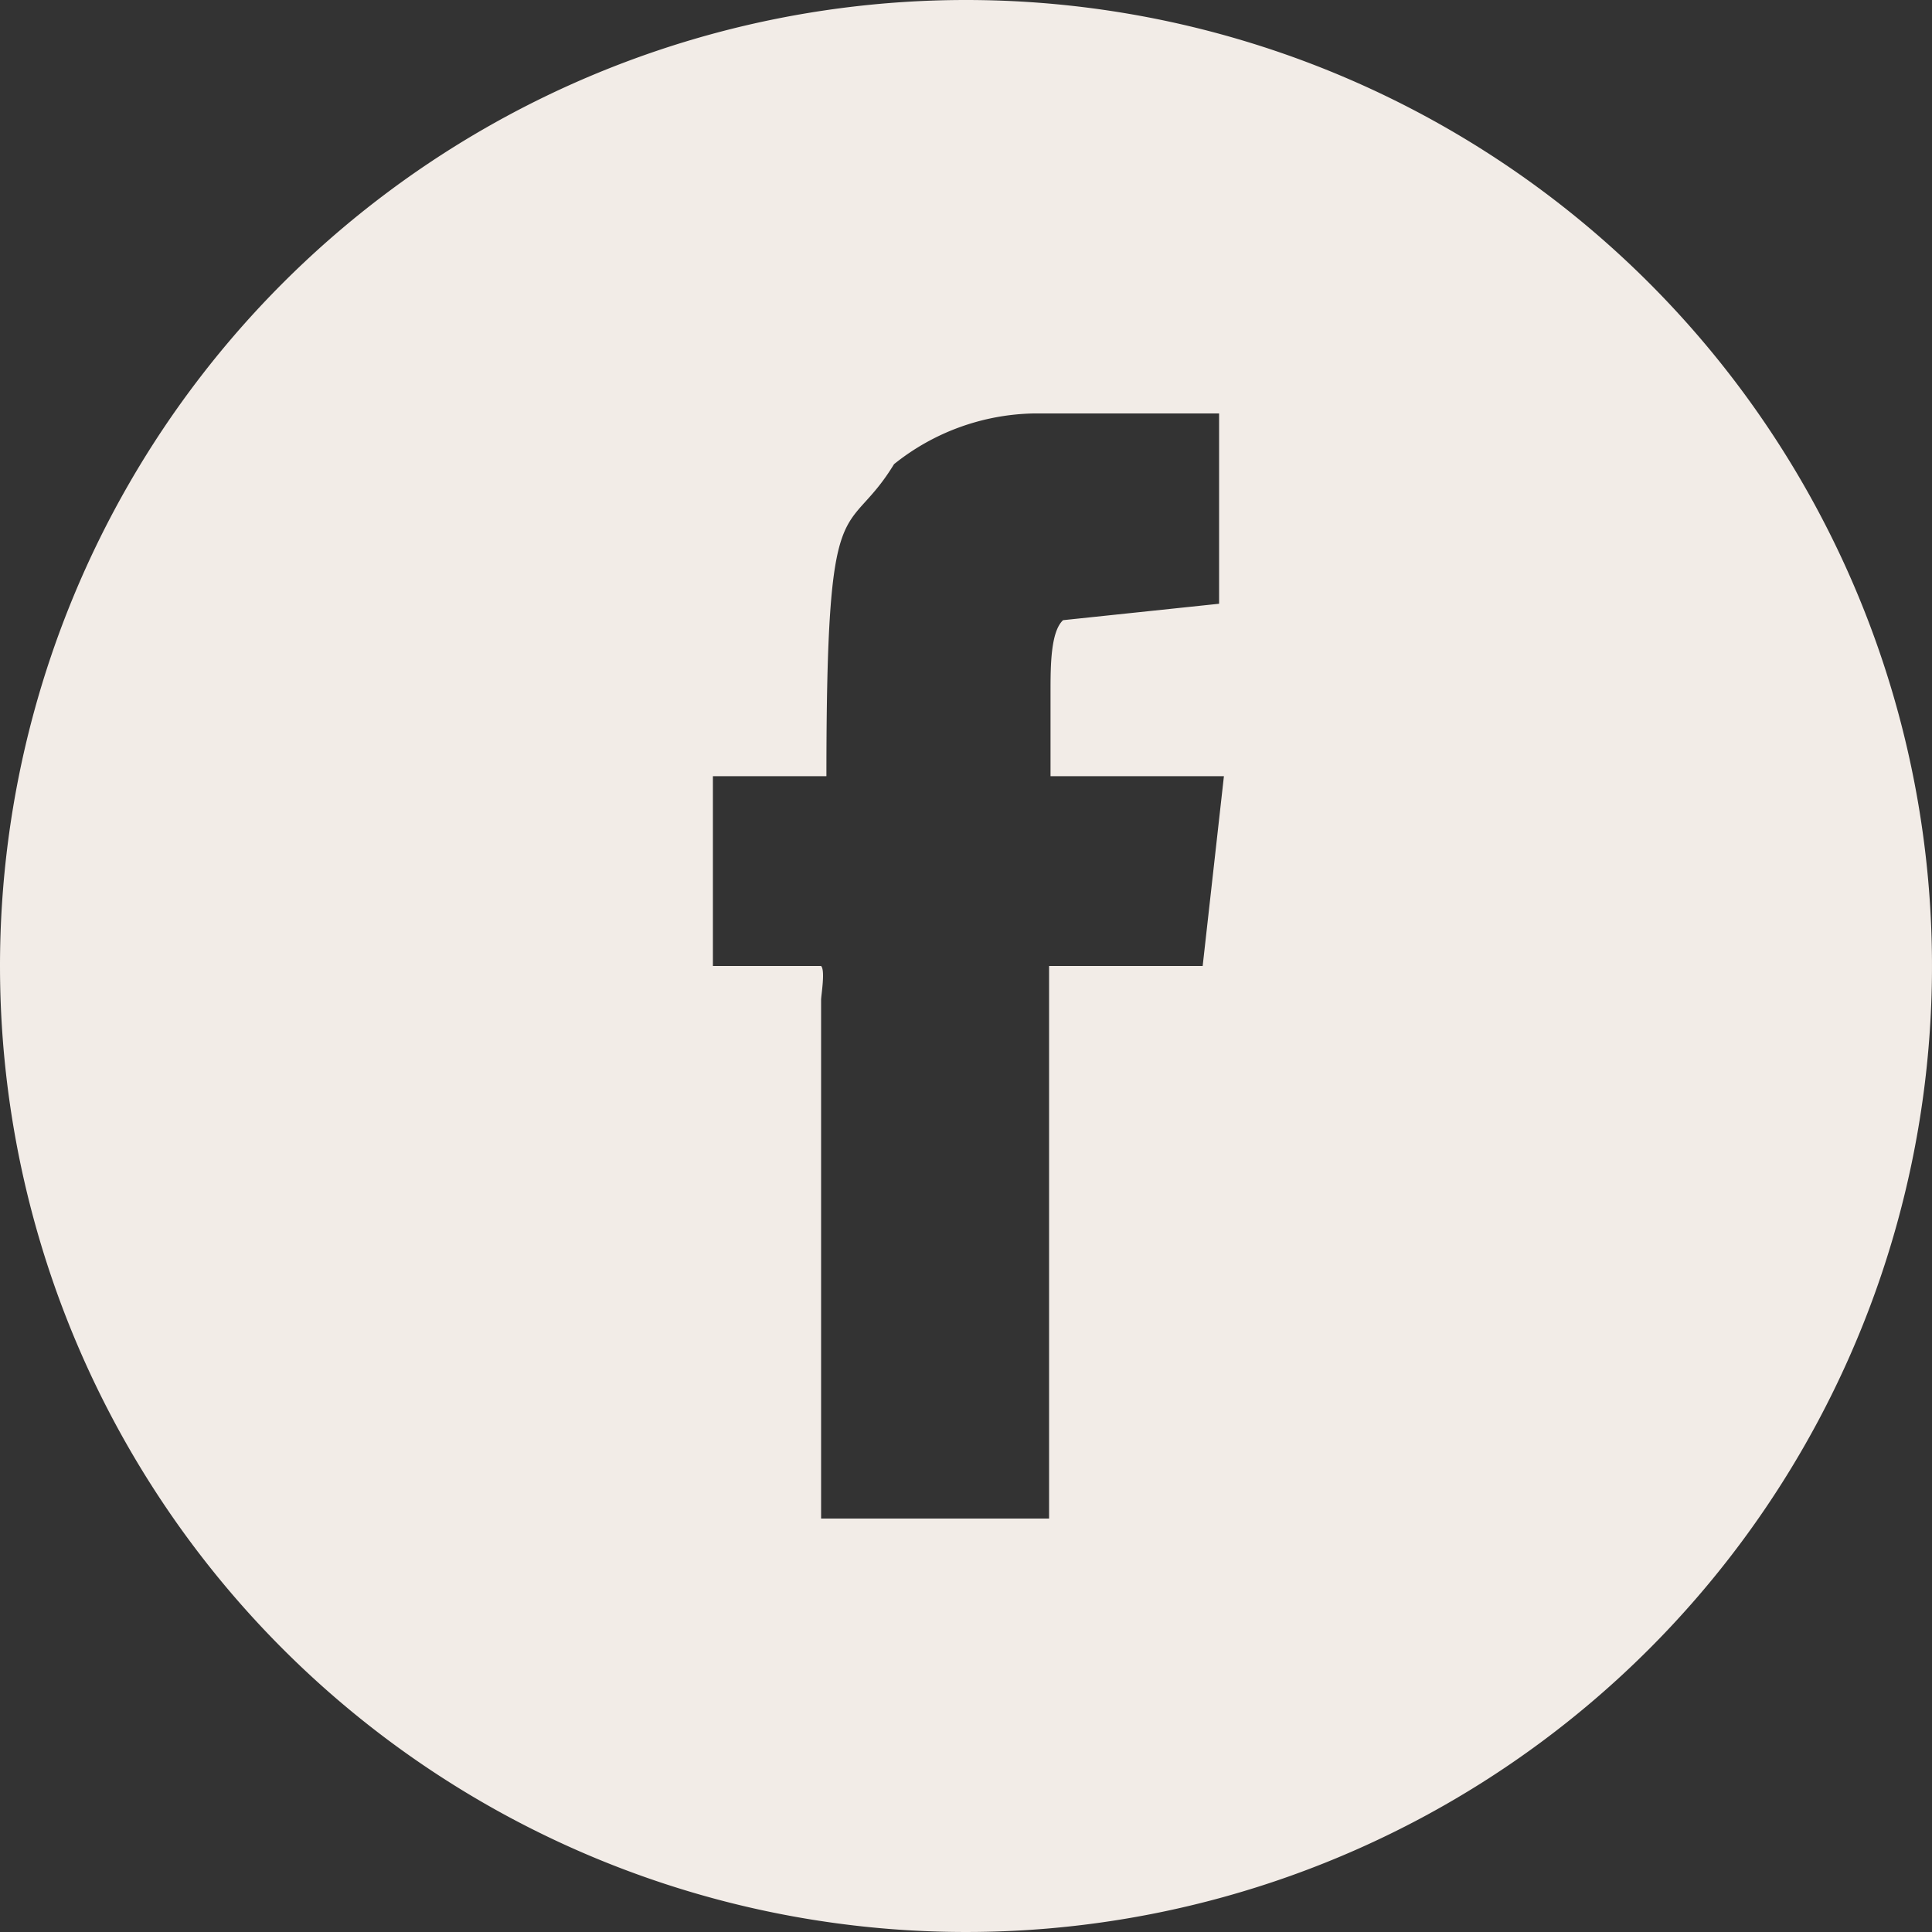
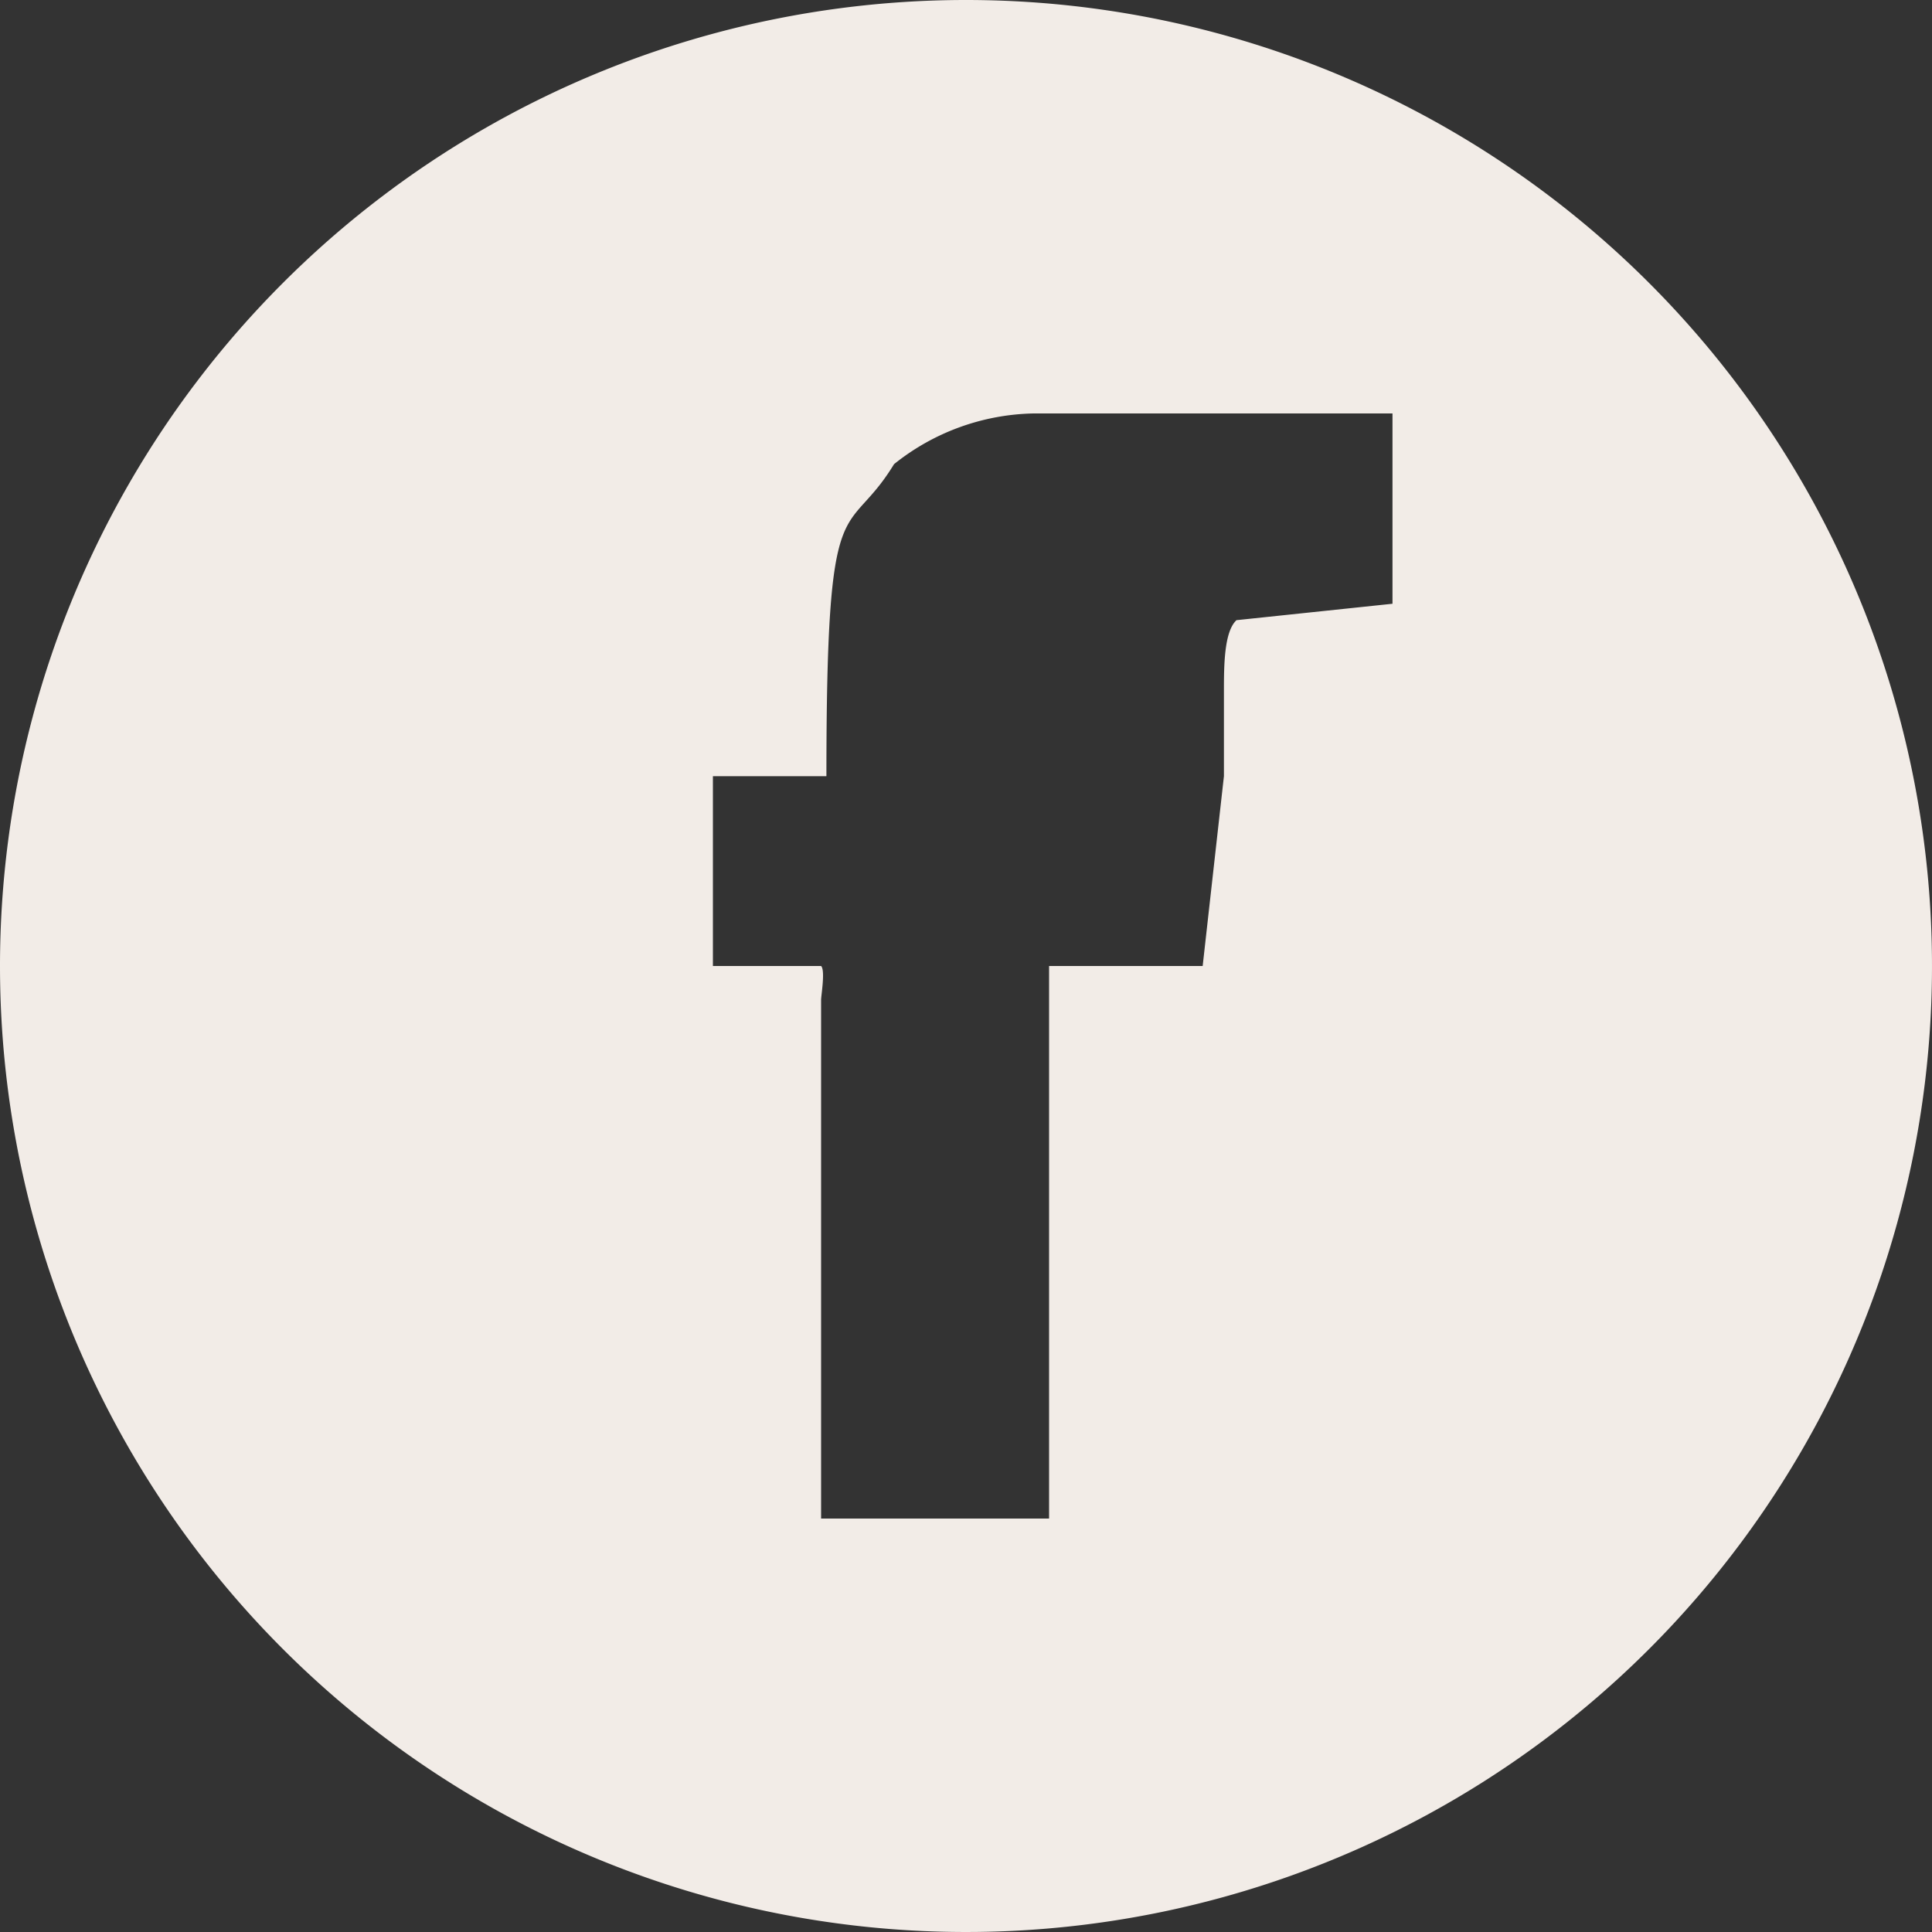
<svg xmlns="http://www.w3.org/2000/svg" viewBox="0 0 40 40">
  <rect x="0" y="0" width="40" height="40" fill="#333333" stroke="none" />
  <defs>
    <style>.cls-1{fill:#f2ece7;}</style>
  </defs>
  <title>Fb_40x40</title>
  <g id="Слой_2" data-name="Слой 2">
    <g id="Layer_1" data-name="Layer 1">
-       <path class="cls-1" d="M20,0A20,20,0,1,1,0,20H0A20,20,0,0,1,20,0ZM17,20c.09.09,0,.61,0,.7V31.44h4.72V20H24.9l.44-3.93H21.75V14.33c0-.53,0-1.25.26-1.49l3.23-.34V8.56H21.4a4.76,4.76,0,0,0-2.89,1.05c-1,1.64-1.4.26-1.4,6.46H14.76V20Z" />
+       <path class="cls-1" d="M20,0A20,20,0,1,1,0,20H0A20,20,0,0,1,20,0ZM17,20c.09.09,0,.61,0,.7V31.44h4.72V20H24.9l.44-3.93V14.33c0-.53,0-1.25.26-1.49l3.23-.34V8.56H21.4a4.76,4.76,0,0,0-2.89,1.05c-1,1.64-1.4.26-1.4,6.46H14.76V20Z" />
    </g>
  </g>
</svg>